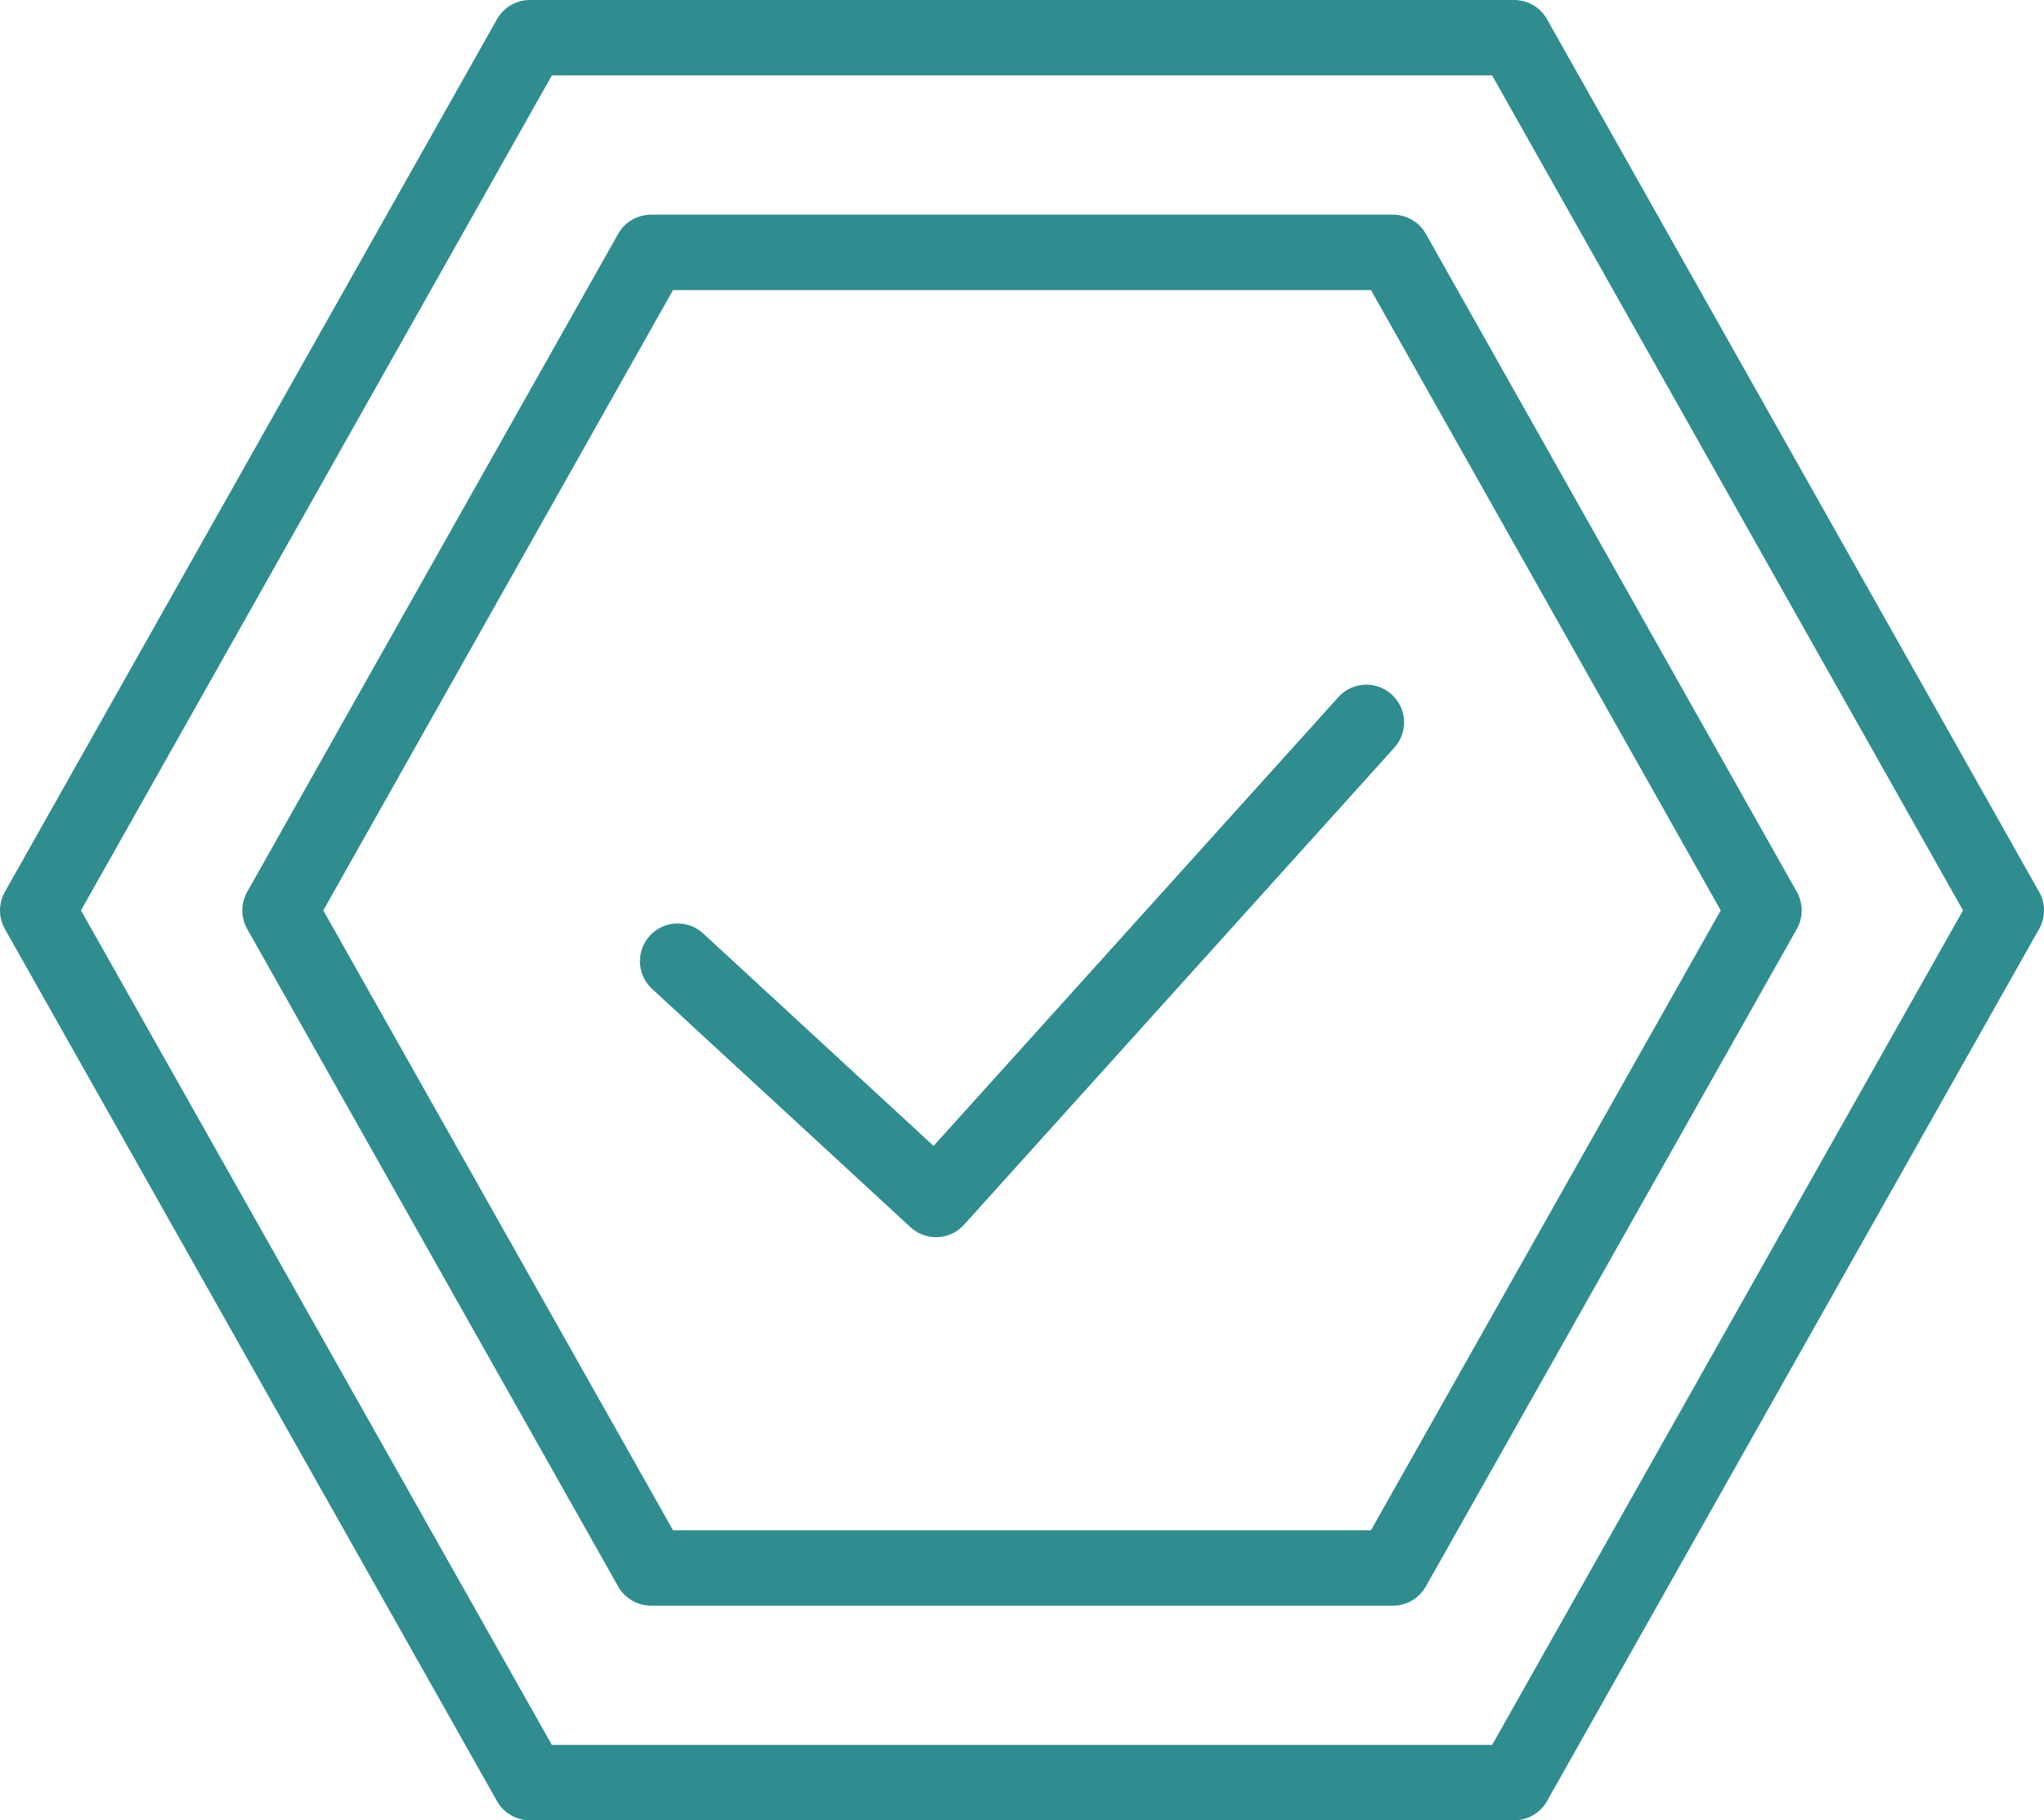
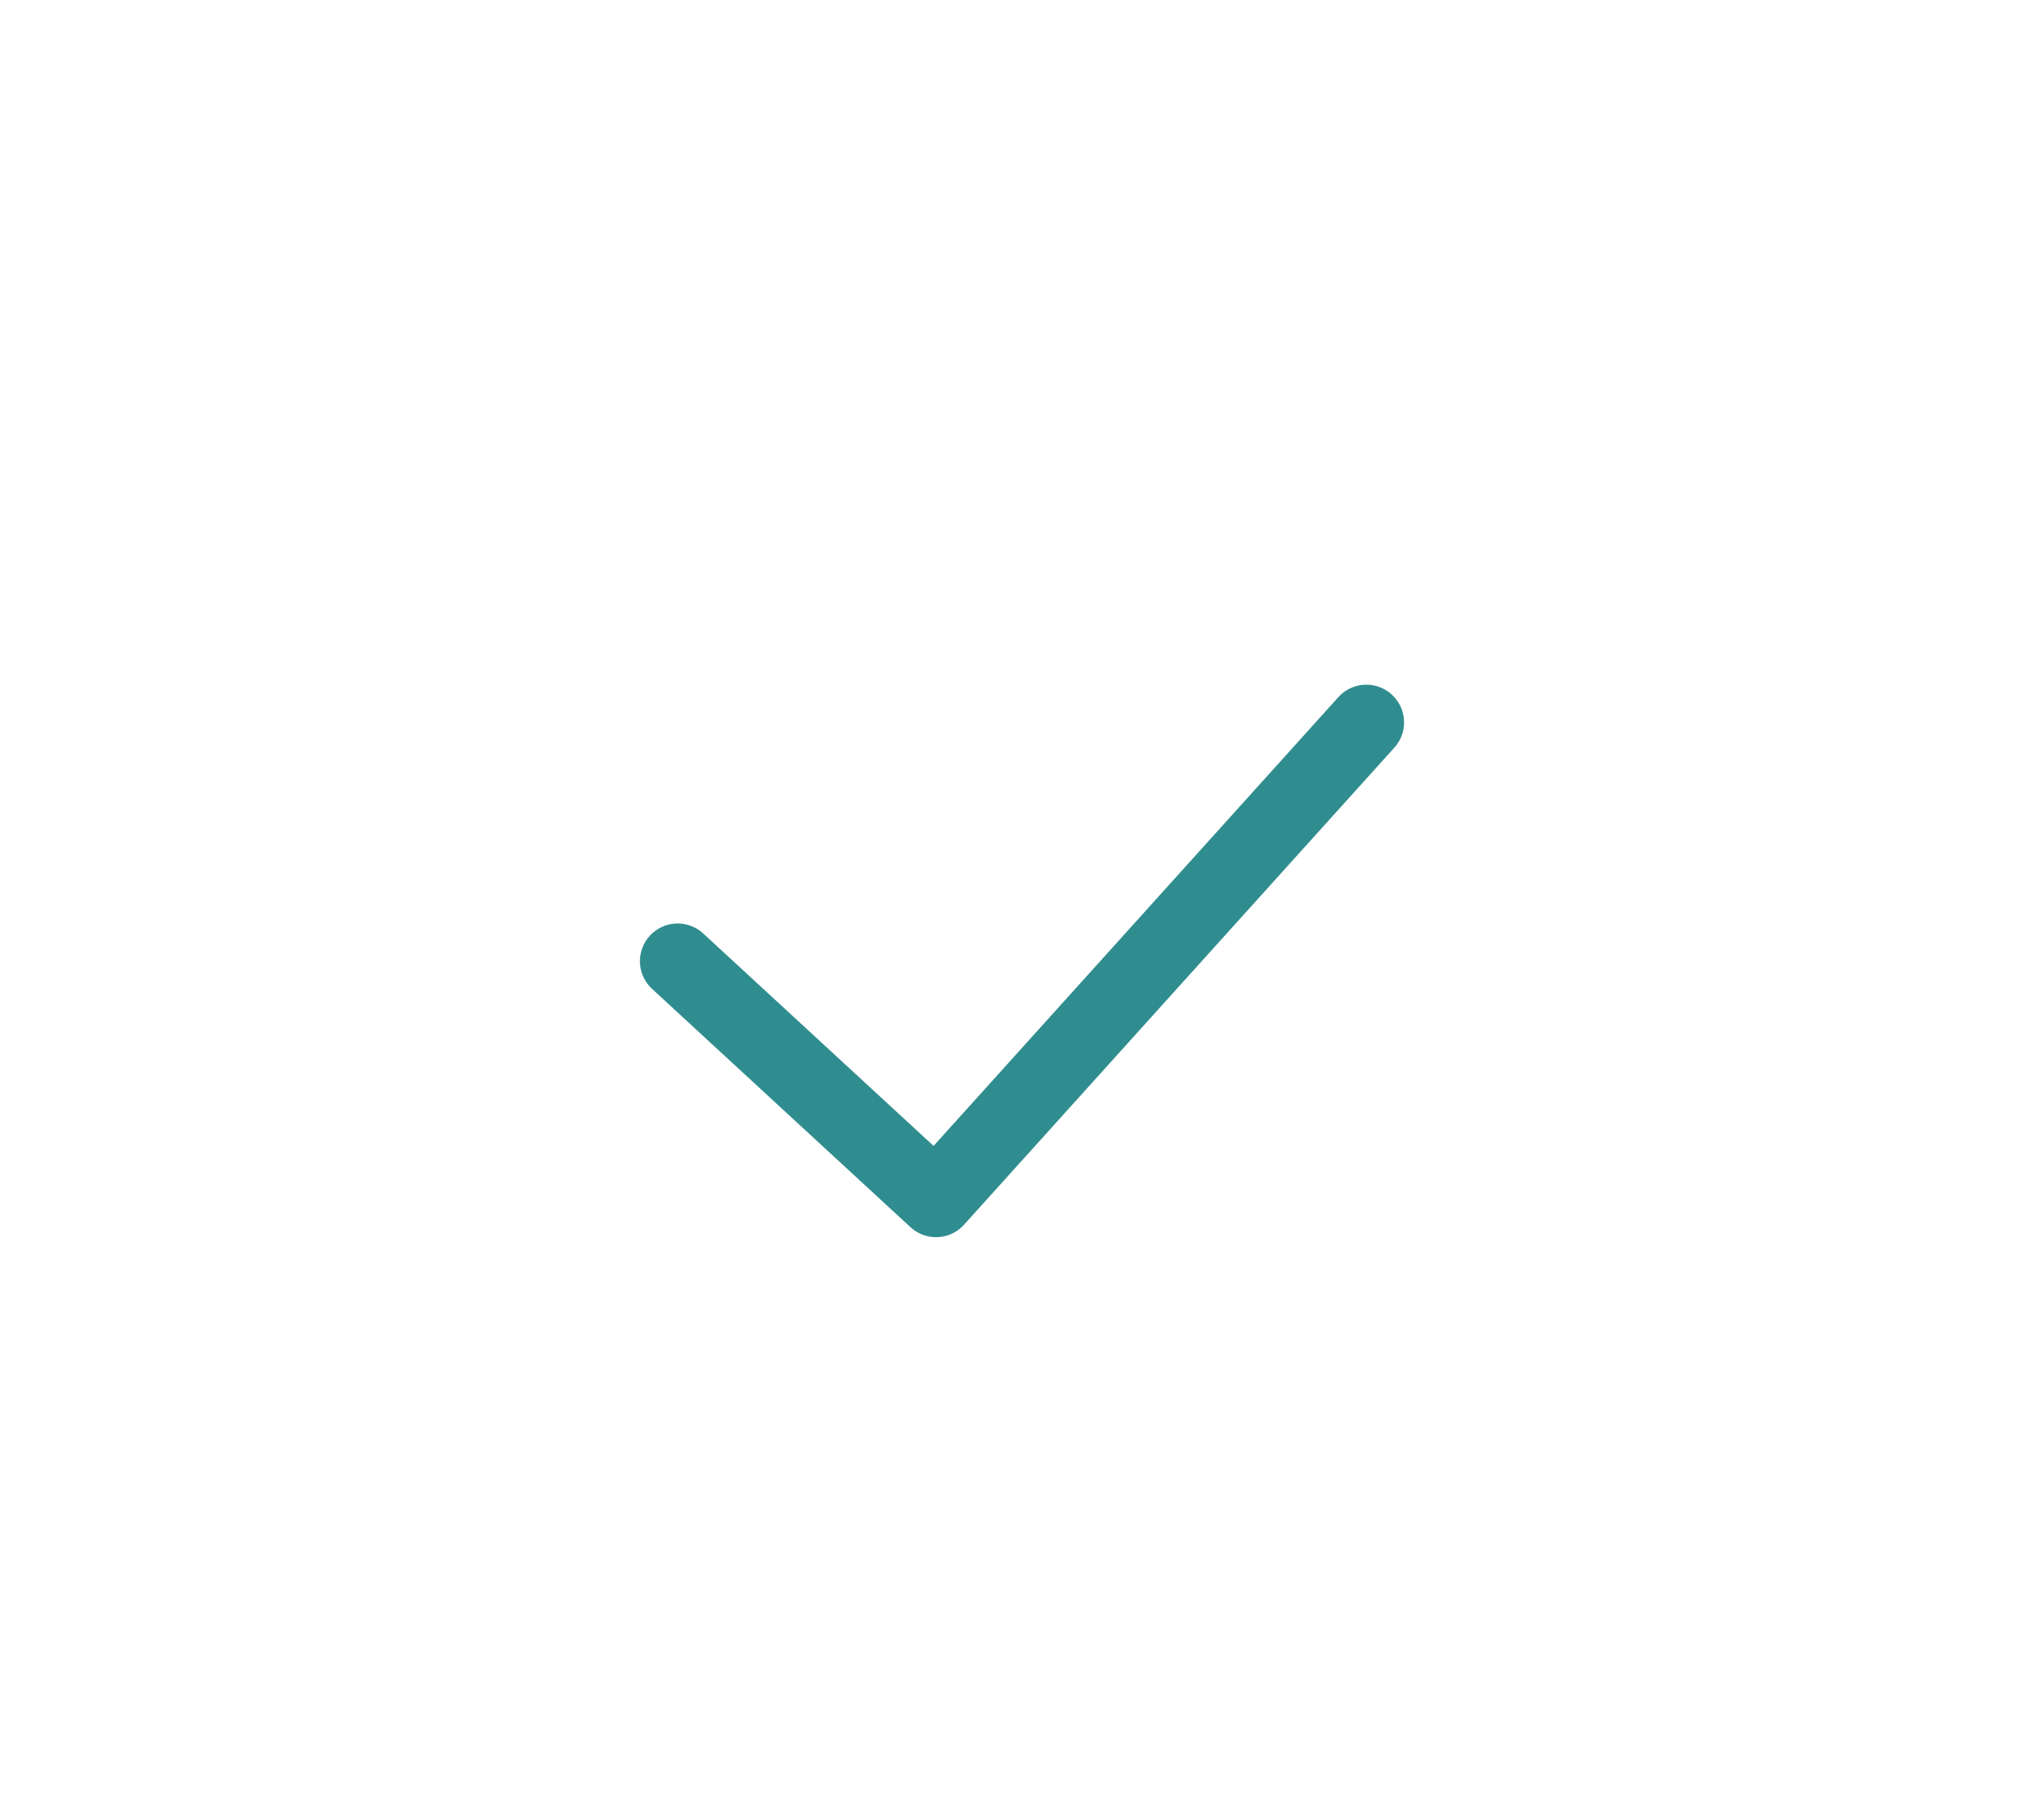
<svg xmlns="http://www.w3.org/2000/svg" id="Layer_2" viewBox="0 0 40.66 36.21">
  <g id="icon">
-     <polygon points="30.12 .75 10.54 .75 .75 18.11 10.54 35.46 30.12 35.46 39.91 18.11 30.12 .75" style="fill:none; stroke:#308d8f; stroke-linecap:round; stroke-linejoin:round; stroke-width:1.5px;" />
    <polyline points="13.48 19.12 18.62 23.86 27.18 14.37" style="fill:none; stroke:#308d8f; stroke-linecap:round; stroke-linejoin:round; stroke-width:1.5px;" />
-     <polygon points="27.71 5.02 12.95 5.02 5.57 18.11 12.95 31.19 27.71 31.19 35.09 18.11 27.71 5.02" style="fill:none; stroke:#308d8f; stroke-linecap:round; stroke-linejoin:round; stroke-width:1.5px;" />
  </g>
</svg>